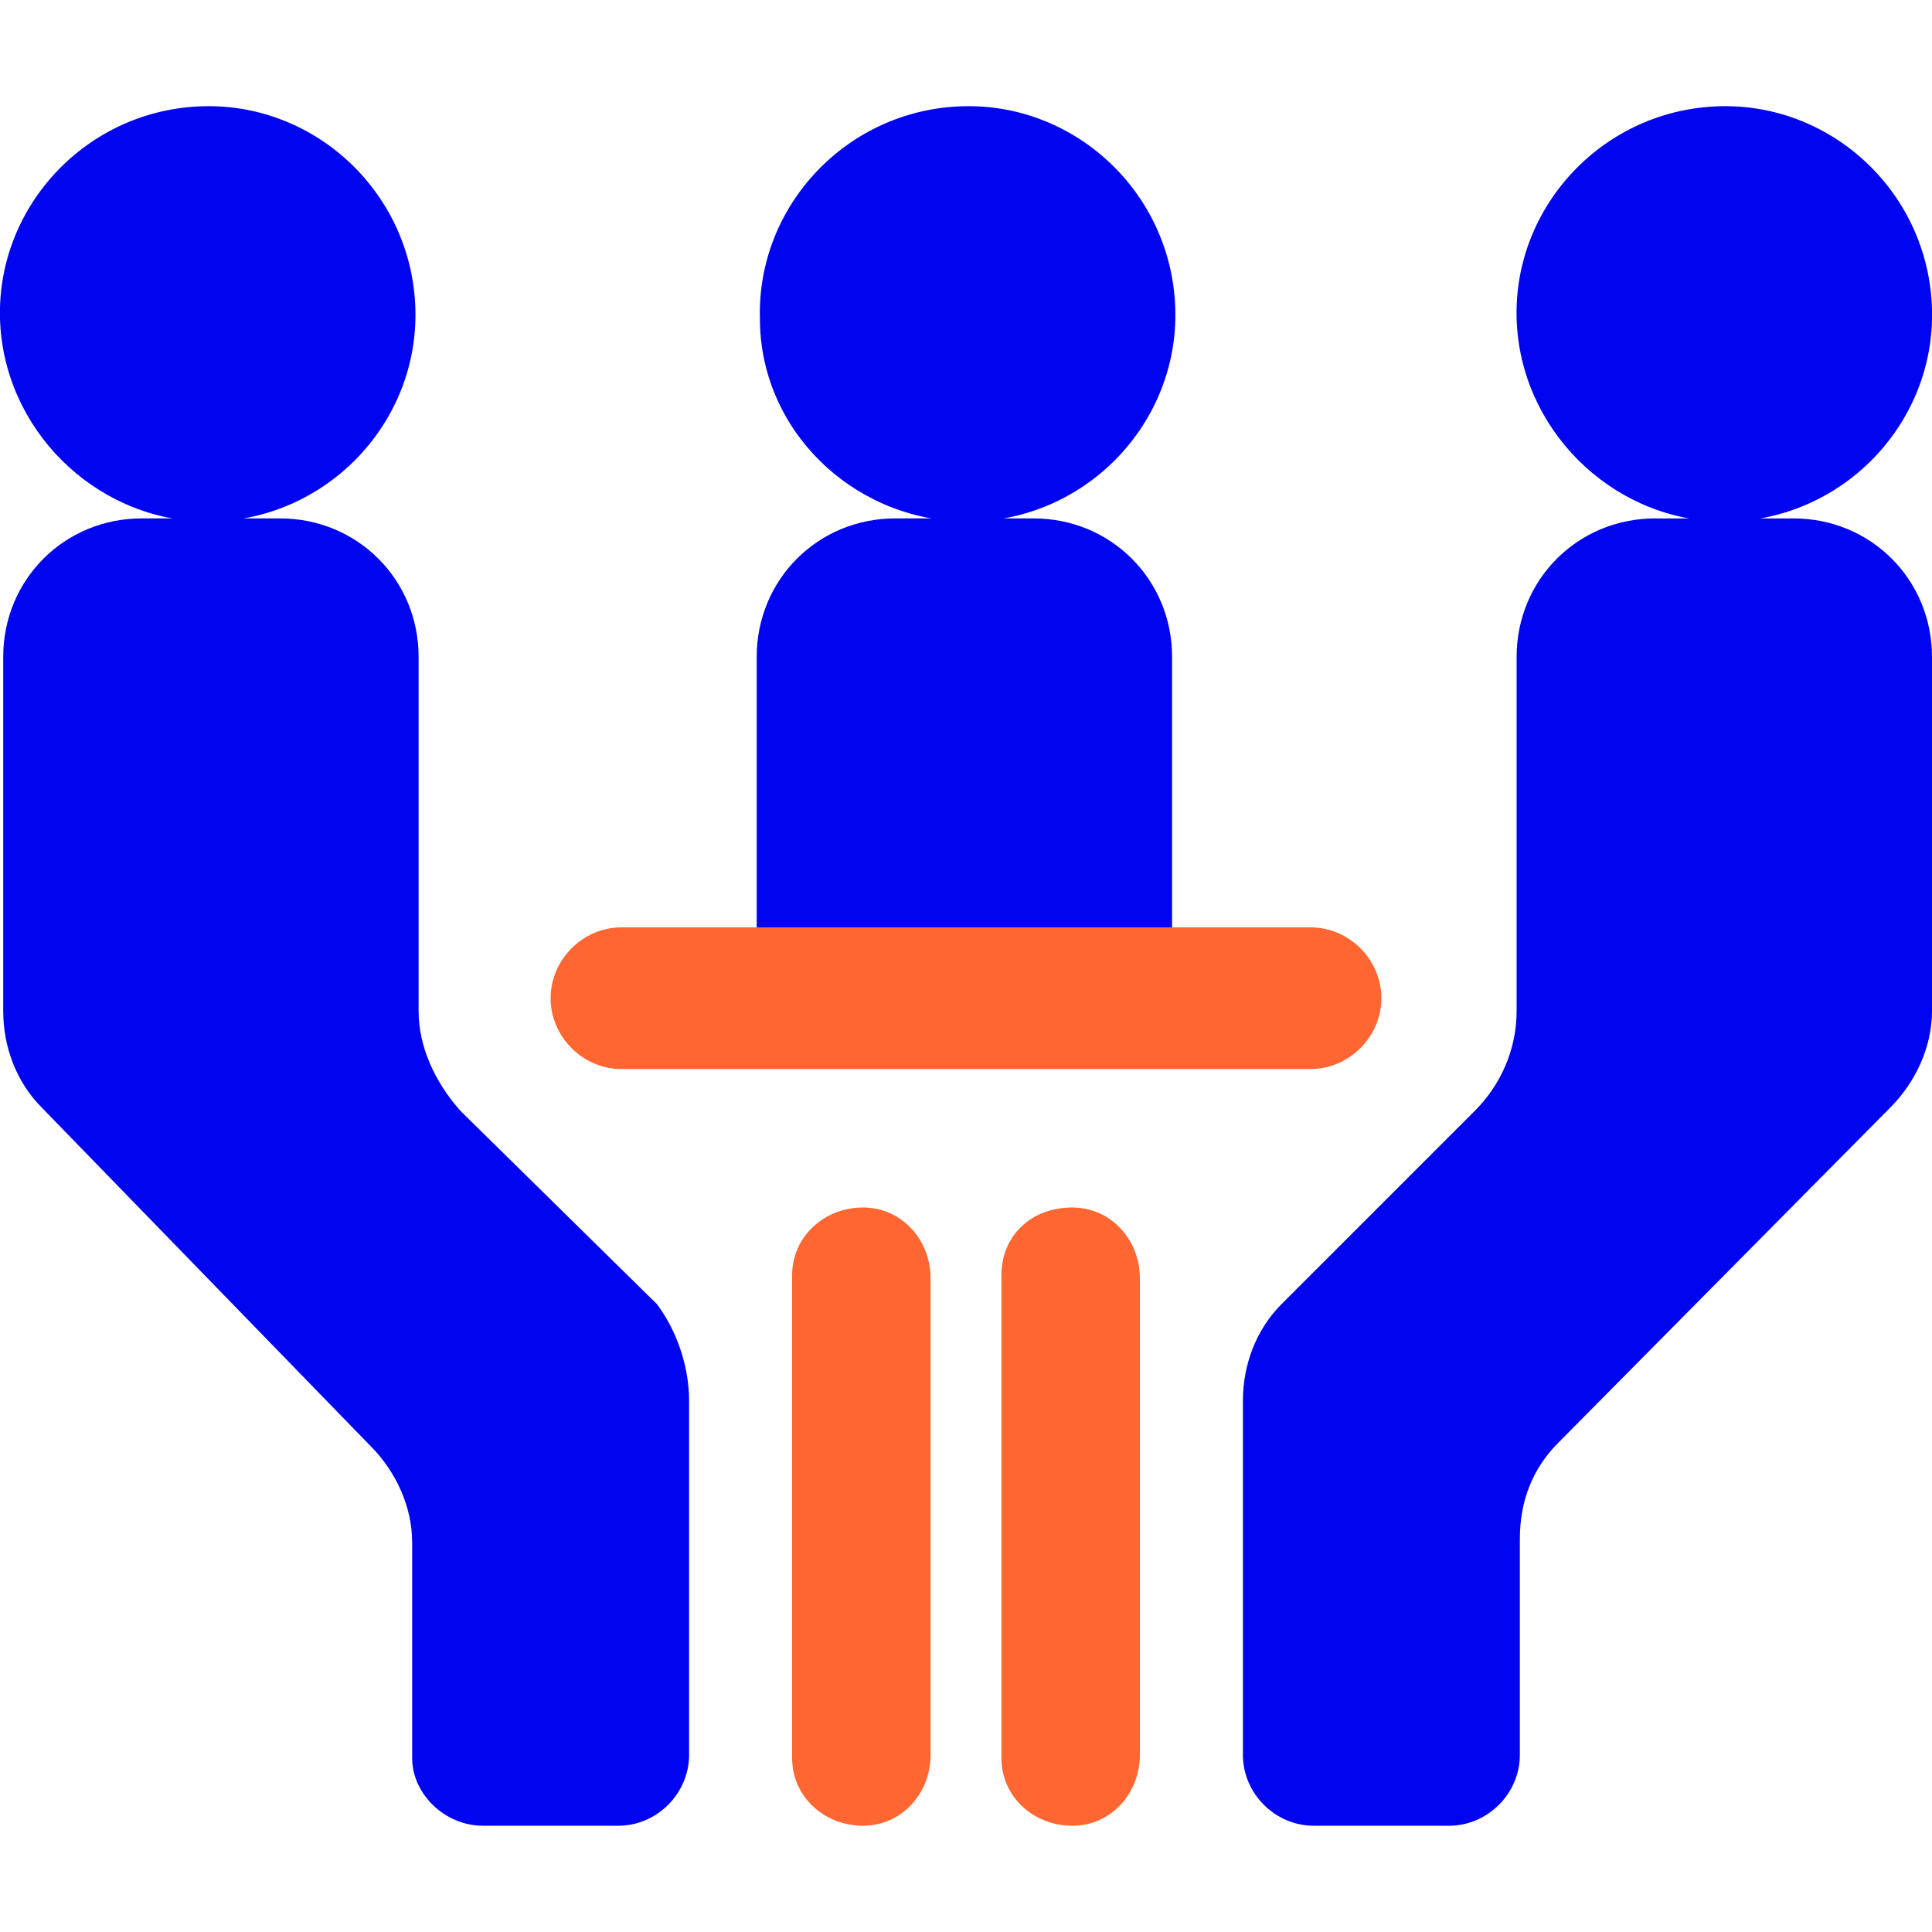
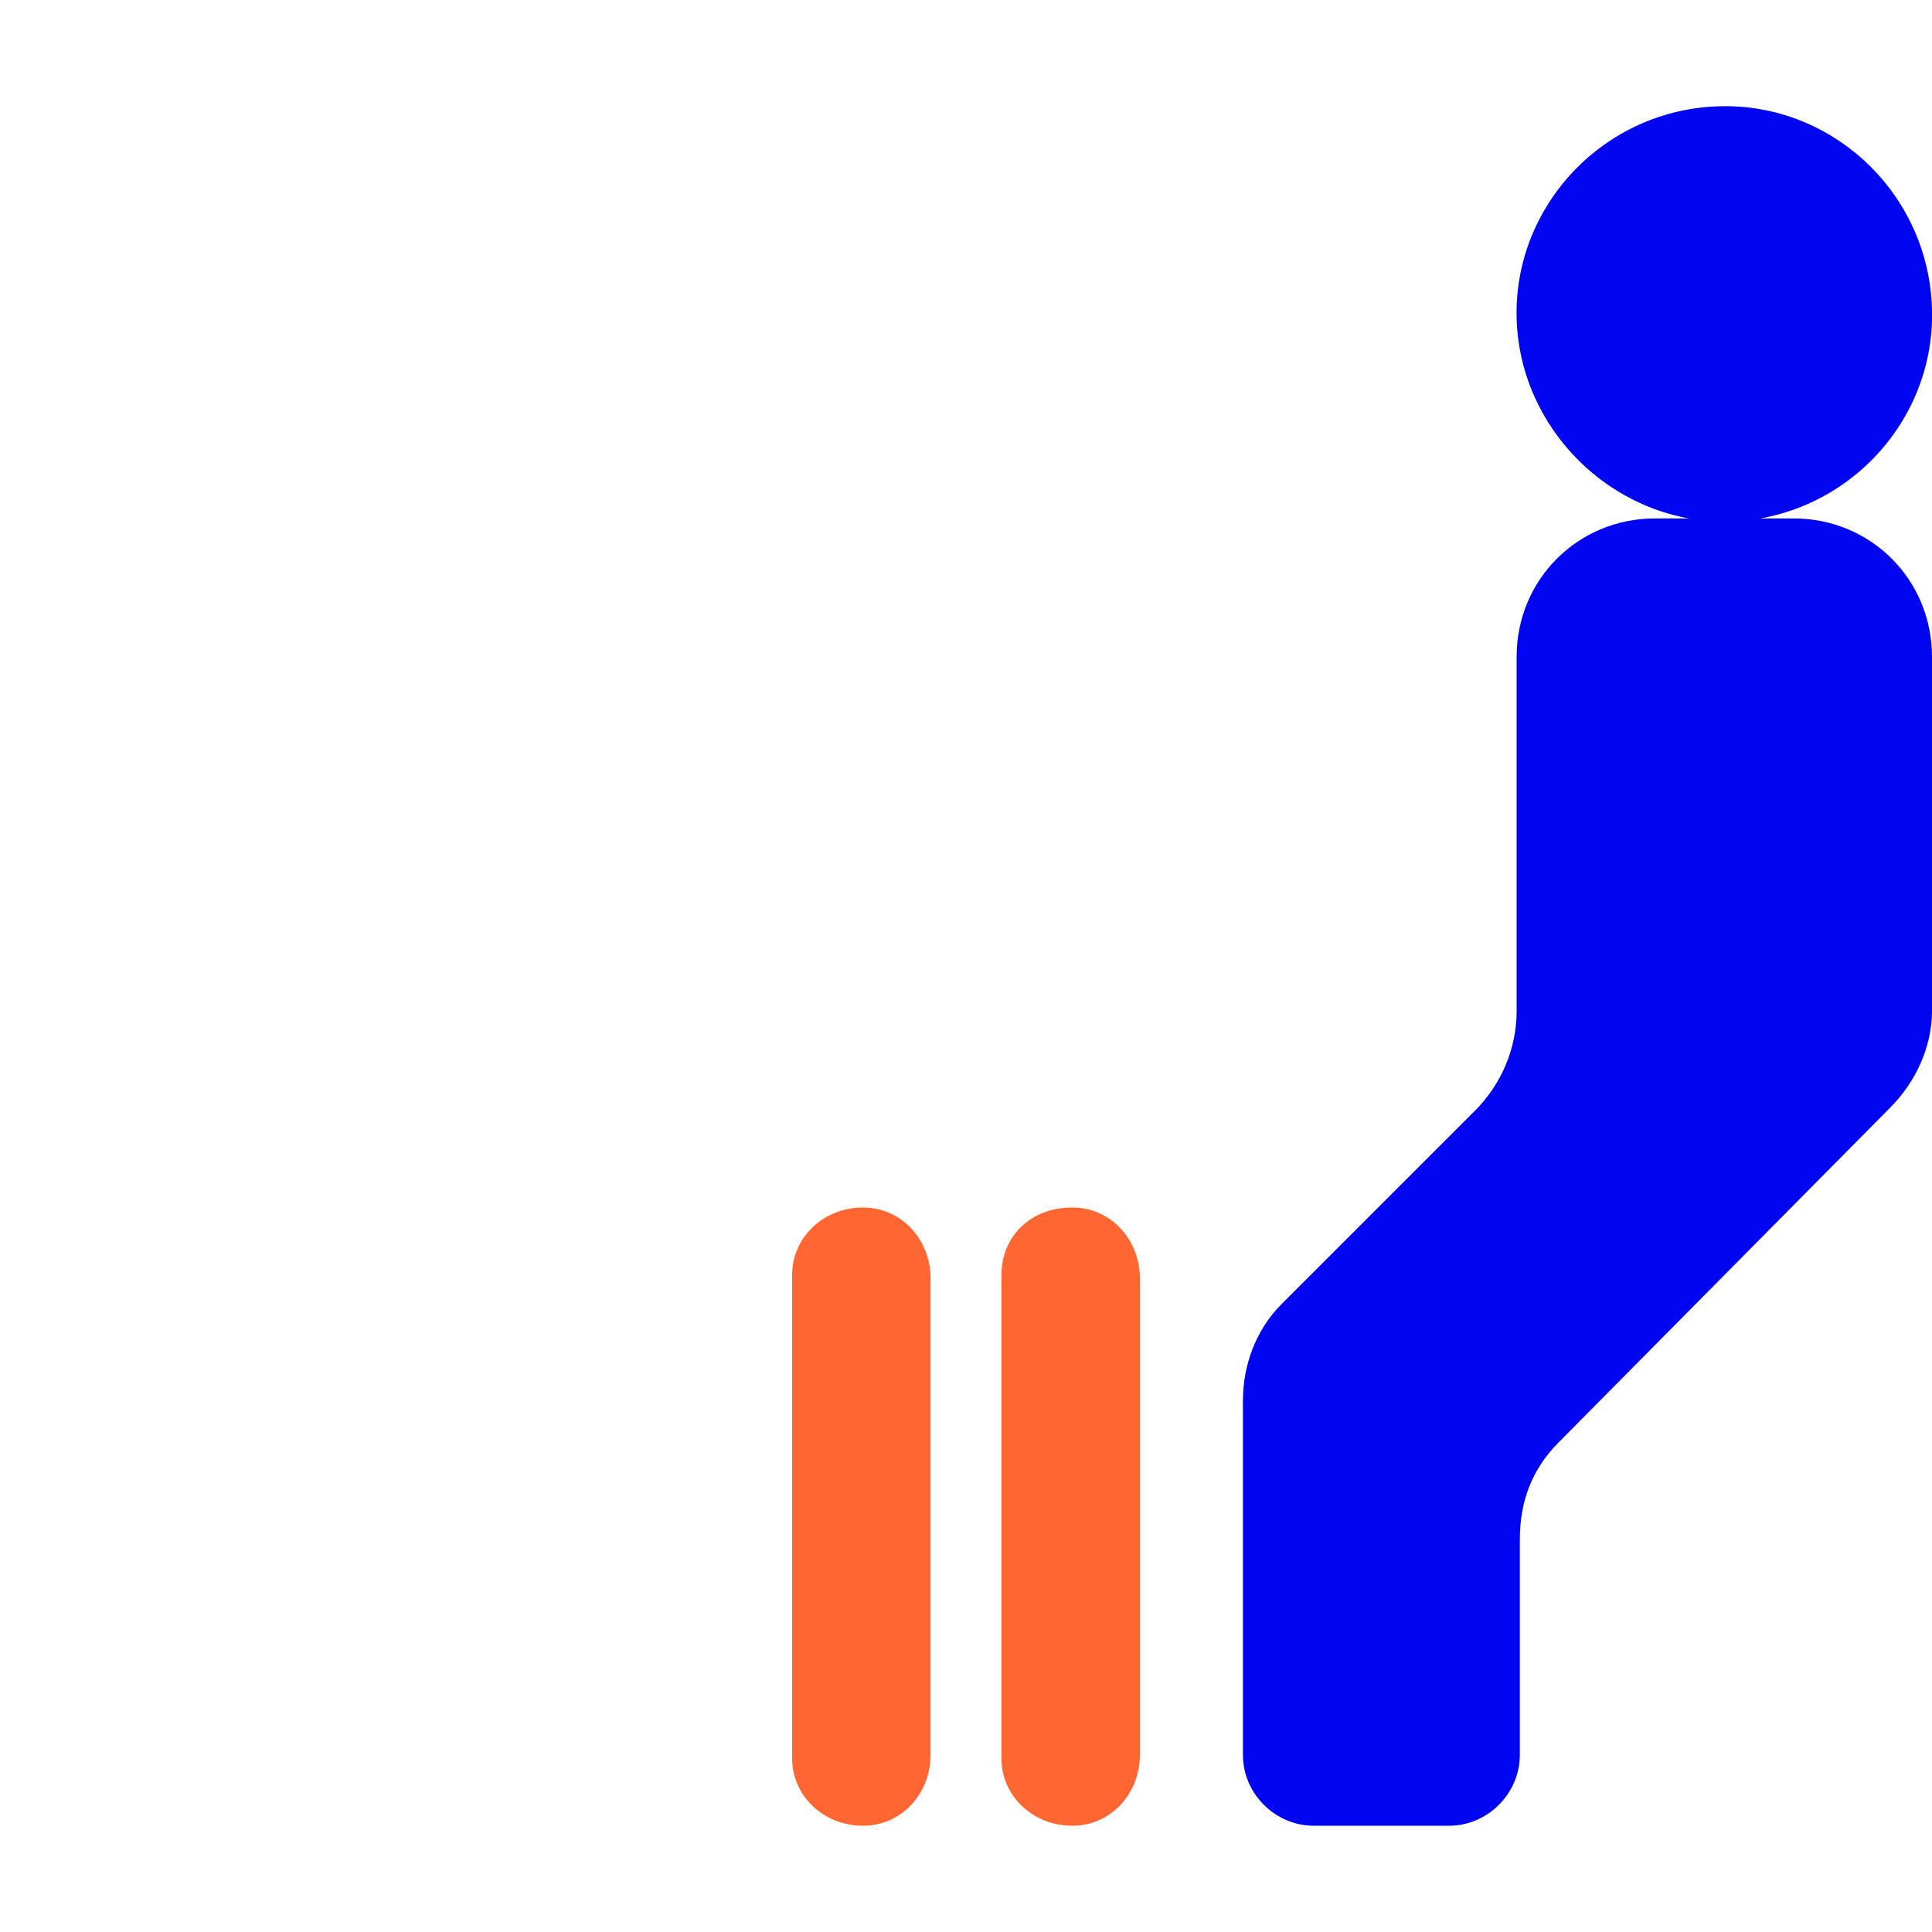
<svg xmlns="http://www.w3.org/2000/svg" version="1.1" id="图层_1" x="0px" y="0px" viewBox="0 0 60 60" style="enable-background:new 0 0 60 60;" xml:space="preserve">
  <style type="text/css">
	.st0{fill-rule:evenodd;clip-rule:evenodd;fill:#0004F1;}
	.st1{fill-rule:evenodd;clip-rule:evenodd;fill:#FF6631;}
</style>
  <path class="st0" d="M47.2,47.8v6.7c0,1.2-1,2.2-2.2,2.2h-4.2c-1.2,0-2.2-1-2.2-2.2c0,0,0,0,0,0v-11c0-1.1,0.4-2.2,1.2-3l6-6  c0.8-0.8,1.3-1.9,1.3-3.1v-11c0-2.4,1.9-4.3,4.3-4.3h4.3c2.4,0,4.3,1.9,4.3,4.3v11c0,1.1-0.5,2.2-1.3,3L48.4,44.8  C47.6,45.6,47.2,46.6,47.2,47.8z" />
  <path class="st0" d="M47.1,9.9c-0.1-3.5,2.7-6.5,6.3-6.6C56.9,3.2,59.9,6,60,9.6c0.1,3.5-2.7,6.5-6.3,6.6c-0.1,0-0.2,0-0.3,0  C50,16.1,47.2,13.3,47.1,9.9L47.1,9.9z" />
-   <path class="st0" d="M23.6,9.9c-0.1-3.5,2.7-6.5,6.3-6.6c3.5-0.1,6.5,2.7,6.6,6.3c0.1,3.5-2.7,6.5-6.3,6.6c-0.1,0-0.2,0-0.3,0  C26.4,16.1,23.6,13.3,23.6,9.9L23.6,9.9z" />
-   <path class="st0" d="M21.4,43.5v11c0,1.2-1,2.2-2.2,2.2c0,0,0,0,0,0H15c-1.2,0-2.2-1-2.2-2.1c0,0,0,0,0,0v-6.7c0-1.1-0.5-2.2-1.3-3  L1.3,34.4c-0.8-0.8-1.2-1.9-1.2-3v-11c0-2.4,1.9-4.3,4.3-4.3h4.3c2.4,0,4.3,1.9,4.3,4.3v11c0,1.1,0.5,2.2,1.3,3.1l6.1,6  C21,41.3,21.4,42.4,21.4,43.5L21.4,43.5z" />
-   <path class="st0" d="M0,9.9c-0.1-3.5,2.7-6.5,6.3-6.6c3.5-0.1,6.5,2.7,6.6,6.3c0.1,3.5-2.7,6.5-6.3,6.6c-0.1,0-0.2,0-0.3,0  C2.9,16.1,0.1,13.3,0,9.9z" />
  <path class="st1" d="M26.8,37.5c1.2,0,2.1,1,2.1,2.2v14.8c0,1.2-0.9,2.2-2.1,2.2c-1.2,0-2.2-0.9-2.2-2.1l0,0V39.6  C24.6,38.4,25.6,37.5,26.8,37.5C26.8,37.5,26.8,37.5,26.8,37.5L26.8,37.5z" />
  <path class="st1" d="M33.3,37.5c1.2,0,2.1,1,2.1,2.2v14.8c0,1.2-0.9,2.2-2.1,2.2c-1.2,0-2.2-0.9-2.2-2.1l0,0V39.6  C31.1,38.4,32,37.5,33.3,37.5C33.2,37.5,33.2,37.5,33.3,37.5L33.3,37.5z" />
-   <path class="st0" d="M36.4,28.9v-8.5c0,0,0,0,0,0c0-2.4-1.9-4.3-4.3-4.3h-4.3c-2.4,0-4.3,1.9-4.3,4.3v8.5H36.4z" />
-   <path class="st1" d="M40.7,33.2H19.3c-1.2,0-2.2-1-2.2-2.2v0c0-1.2,1-2.2,2.2-2.2h21.4c1.2,0,2.2,1,2.2,2.2v0  C42.9,32.2,41.9,33.2,40.7,33.2z" />
</svg>